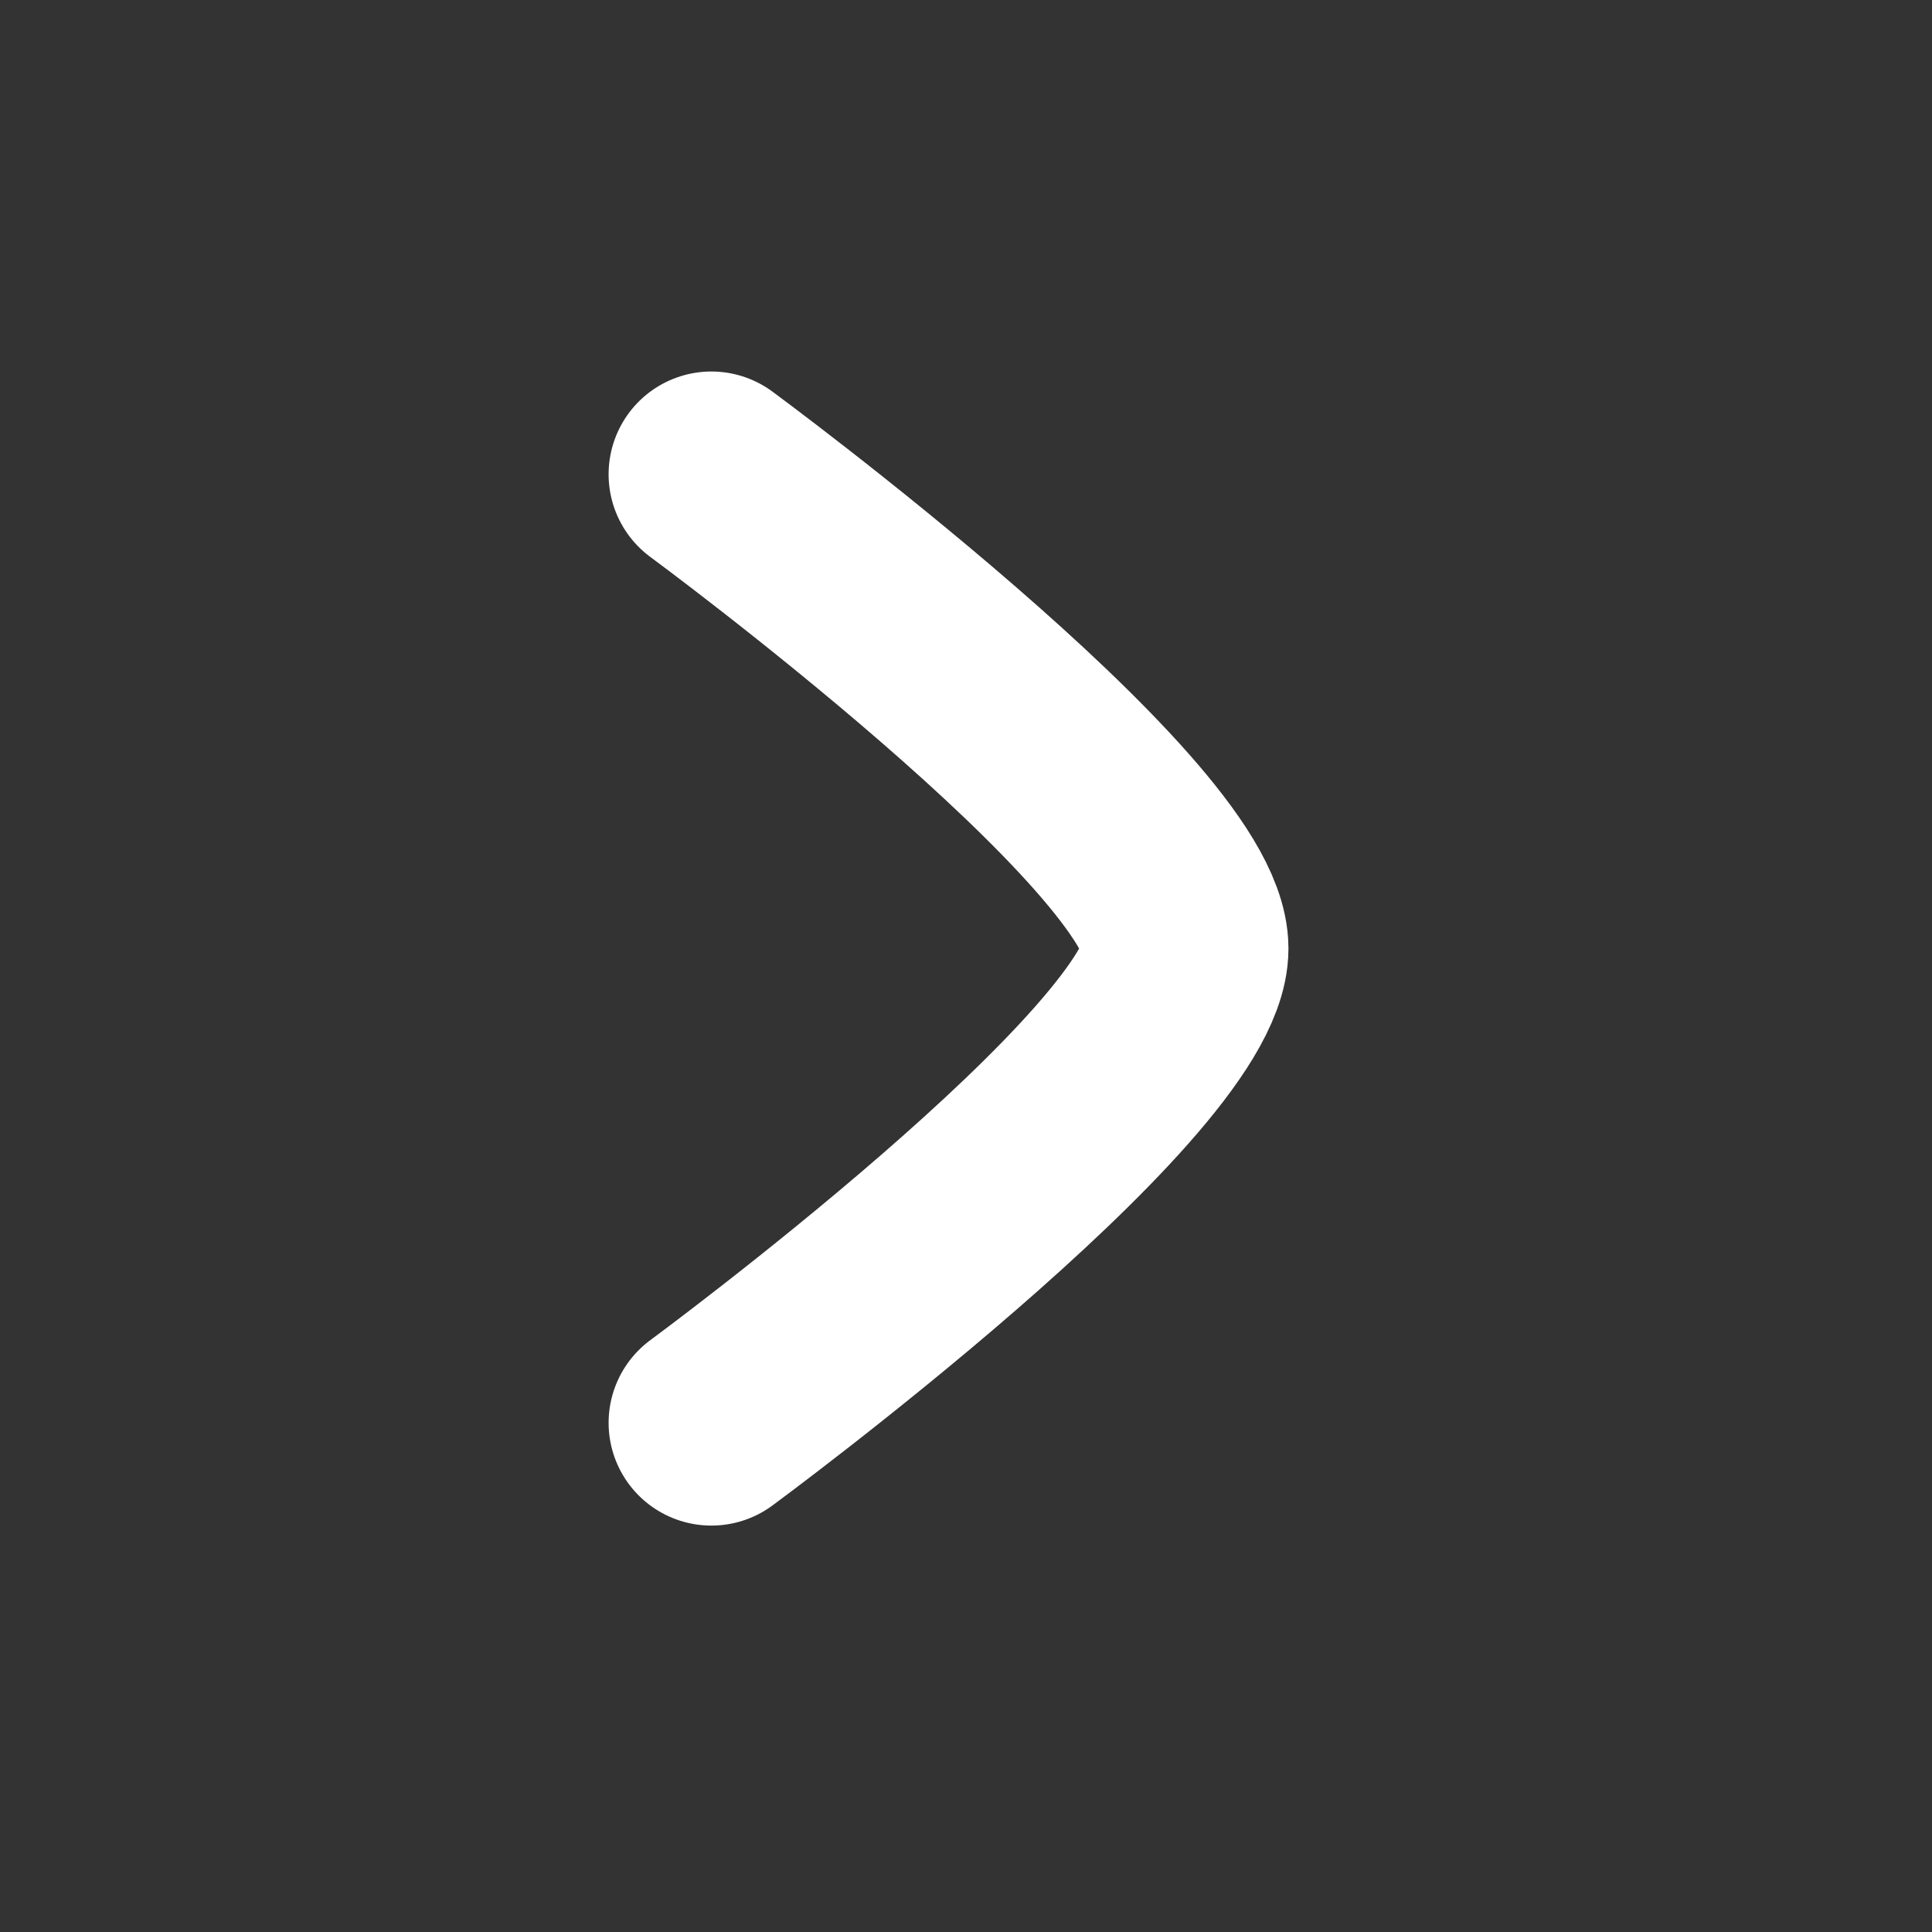
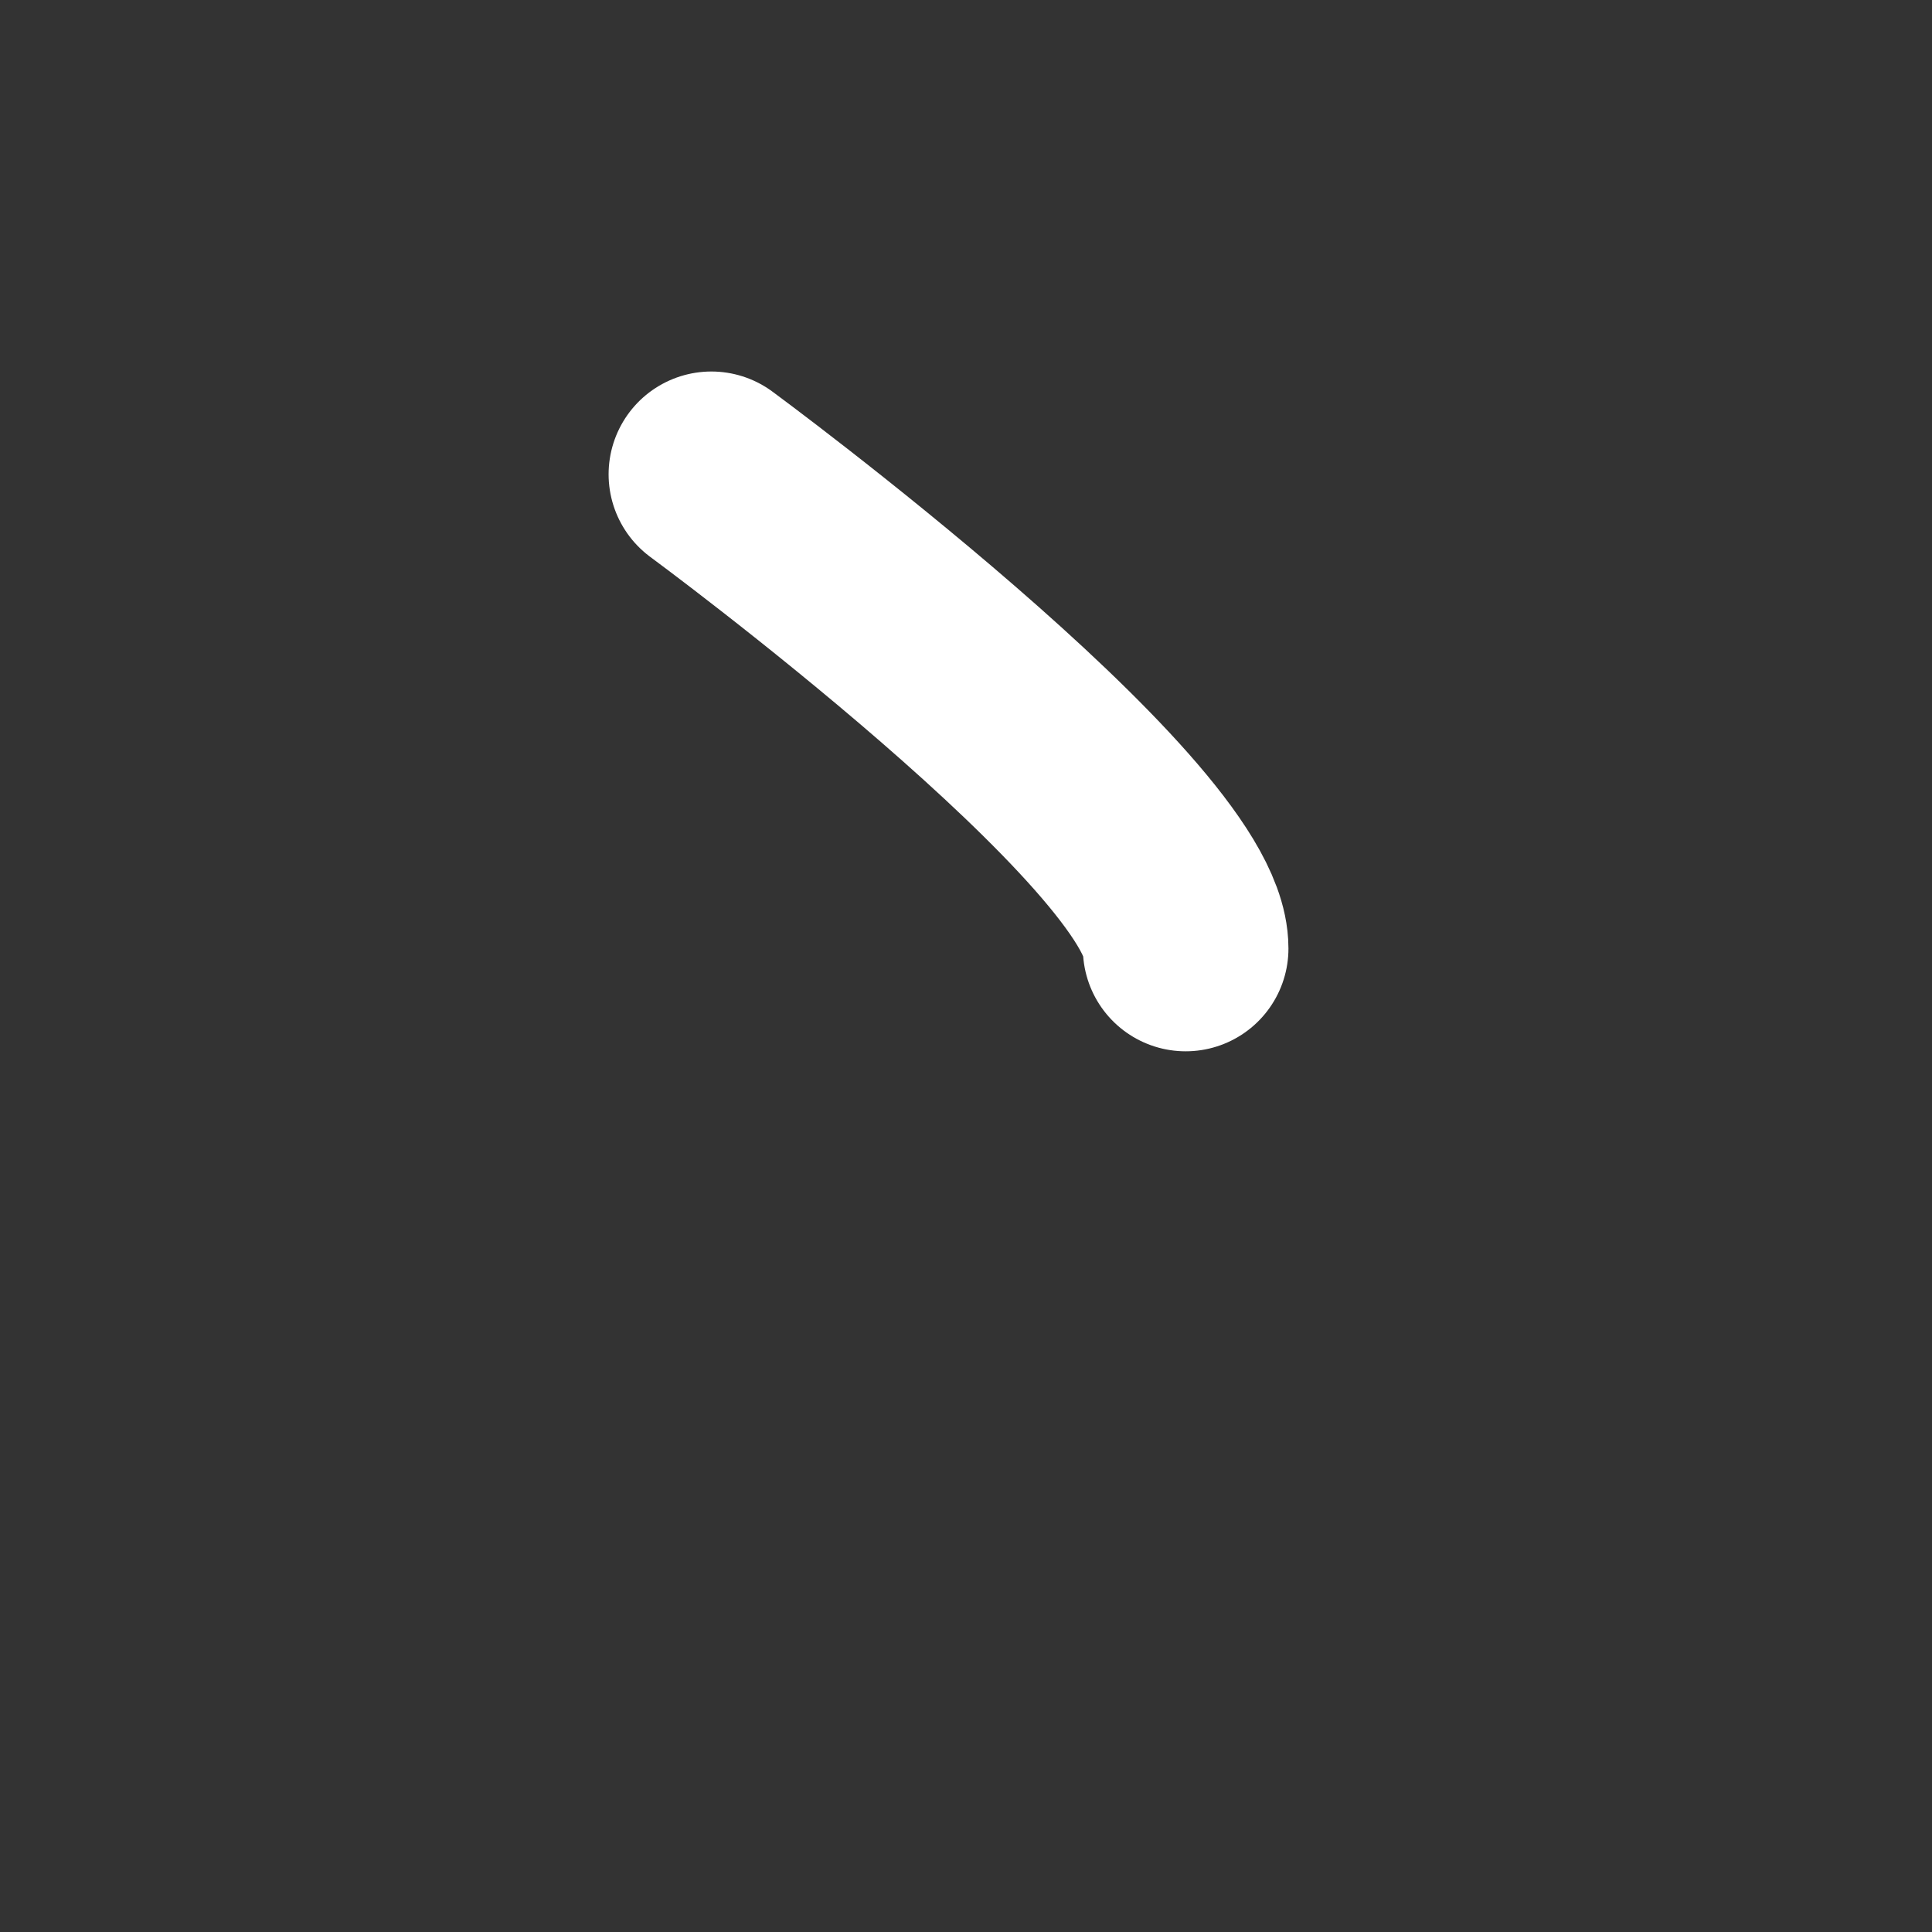
<svg xmlns="http://www.w3.org/2000/svg" width="43" height="43" viewBox="0 0 43 43" fill="none">
  <rect x="0" y="0" width="43" height="43" fill="#333333" stroke="none" />
-   <path d="M15.833 10.556C15.833 10.556 26.389 18.33 26.389 21.111C26.389 23.893 15.833 31.667 15.833 31.667" stroke="white" stroke-width="4.575" stroke-linecap="round" stroke-linejoin="round" />
+   <path d="M15.833 10.556C15.833 10.556 26.389 18.33 26.389 21.111" stroke="white" stroke-width="4.575" stroke-linecap="round" stroke-linejoin="round" />
</svg>